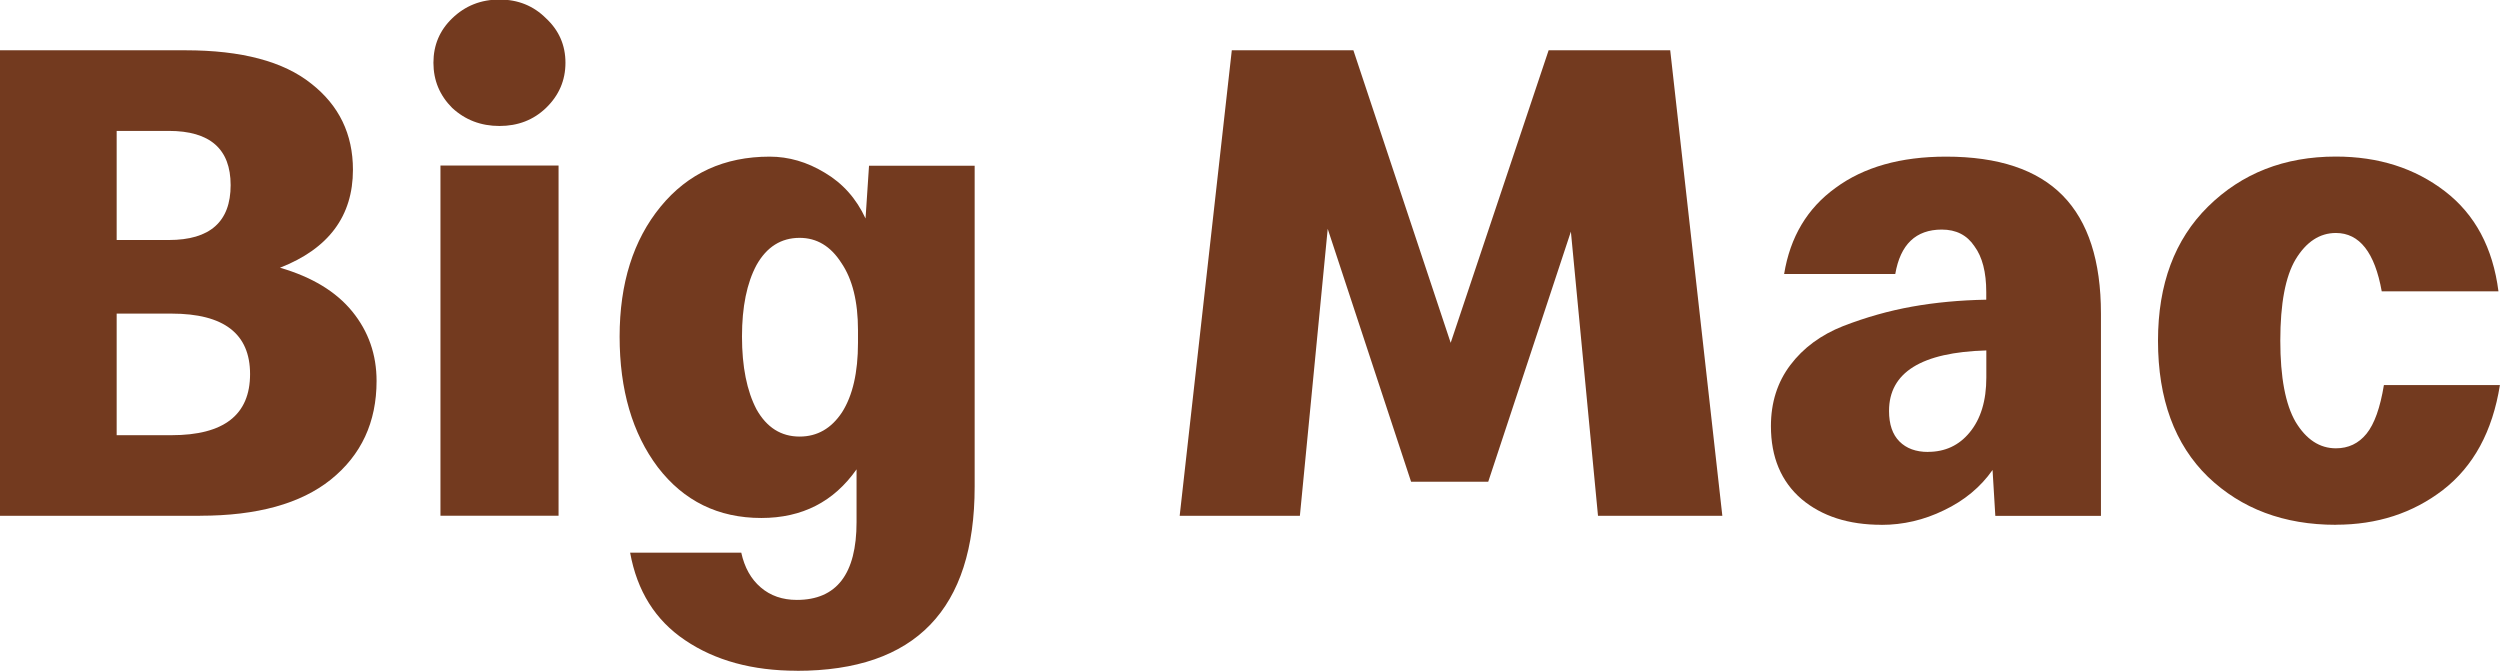
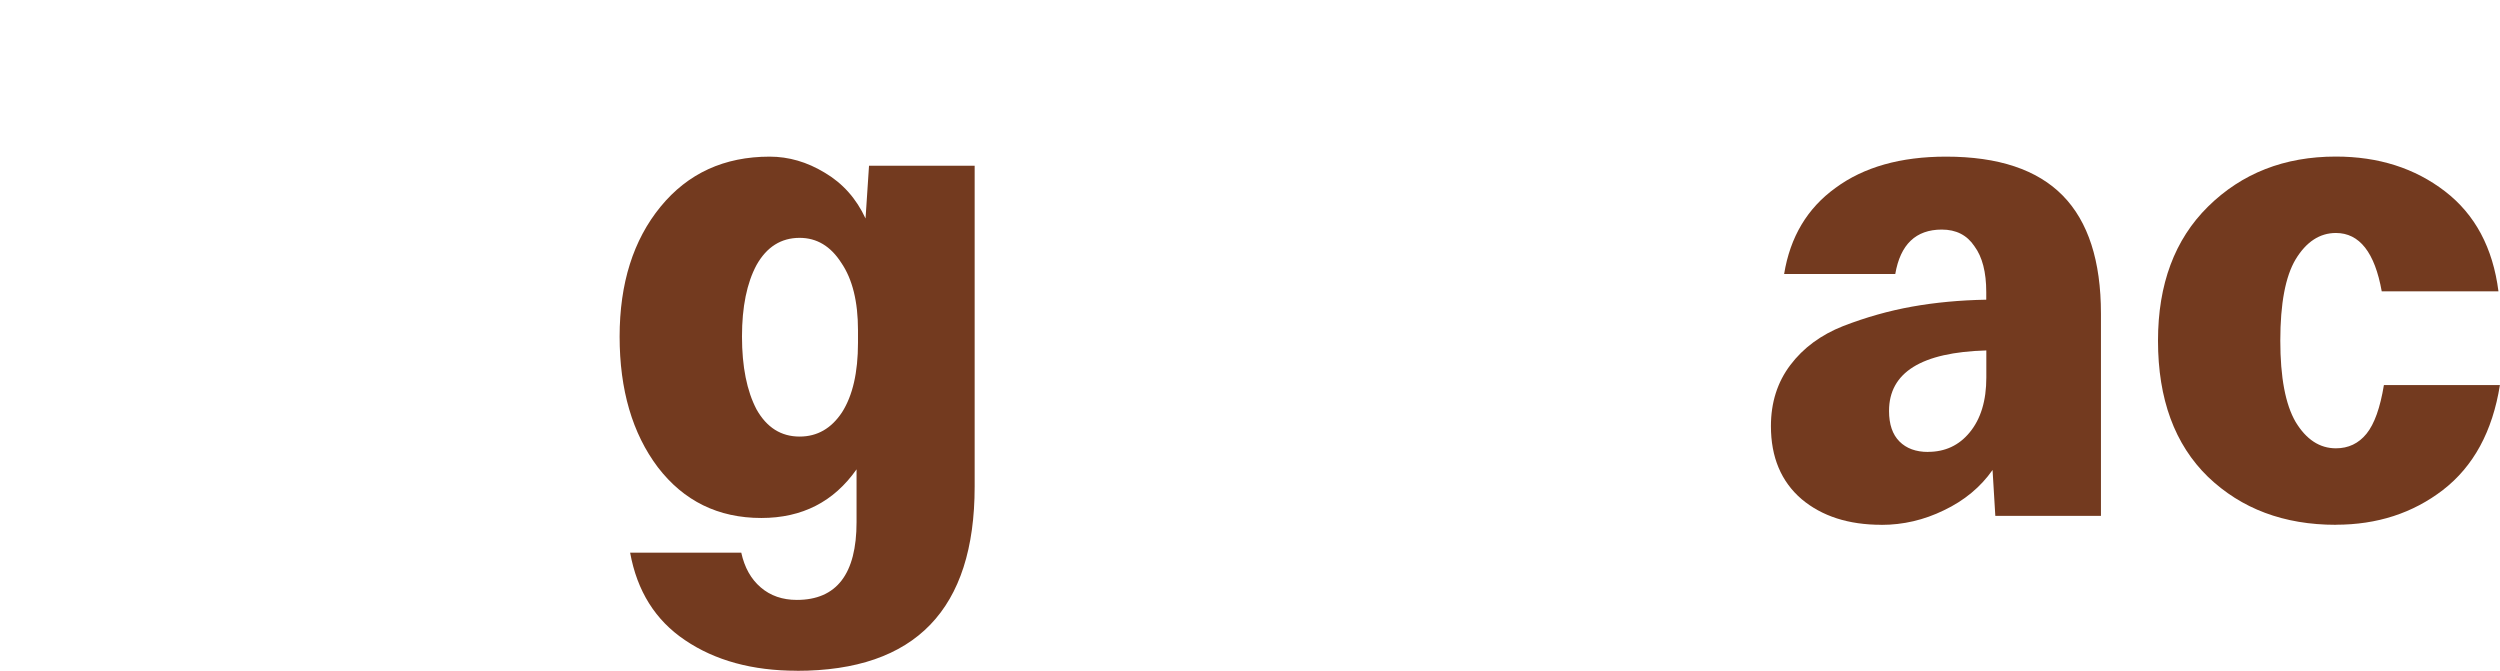
<svg xmlns="http://www.w3.org/2000/svg" xmlns:ns1="http://www.inkscape.org/namespaces/inkscape" xmlns:ns2="http://sodipodi.sourceforge.net/DTD/sodipodi-0.dtd" width="264.583mm" height="71.036mm" viewBox="0 0 264.583 71.036" version="1.1" id="svg37" ns1:version="1.0.1 (3bc2e813f5, 2020-09-07)" ns2:docname="Big Mac Speedee.svg">
  <defs id="defs31" />
  <ns2:namedview id="base" pagecolor="#ffffff" bordercolor="#666666" borderopacity="1.0" ns1:pageopacity="0.0" ns1:pageshadow="2" ns1:zoom="1" ns1:cx="676.27831" ns1:cy="26.862784" ns1:document-units="mm" ns1:current-layer="layer1" ns1:document-rotation="0" showgrid="false" fit-margin-top="0" fit-margin-left="0" fit-margin-right="0" fit-margin-bottom="0" ns1:window-width="1920" ns1:window-height="1001" ns1:window-x="-9" ns1:window-y="-9" ns1:window-maximized="1" />
  <g ns1:label="Layer 1" ns1:groupmode="layer" id="layer1" transform="translate(-26.486,-141.059)">
    <g aria-label="Big Mac" id="text864" style="font-size:10.583px;line-height:1.25;font-family:Speedee;-inkscape-font-specification:Speedee;fill:#733a1f;fill-opacity:1;stroke-width:0.265" transform="matrix(6.948,0,0,6.948,-157.545,-839.068)">
-       <path d="m 29.534,148.923 h -3.048 v -7.091 h 2.826 q 1.281,0 1.916,0.508 0.635,0.497 0.635,1.312 0,1.058 -1.111,1.492 0.73,0.212 1.101,0.667 0.37,0.455 0.37,1.058 0,0.942 -0.698,1.503 -0.688,0.55 -1.99,0.55 z m -0.476,-5.863 H 28.264 v 1.662 h 0.794 q 0.942,0 0.942,-0.836 0,-0.826 -0.942,-0.826 z m 0.042,2.783 h -0.836 v 1.852 h 0.836 q 1.196,0 1.196,-0.931 0,-0.921 -1.196,-0.921 z" style="fill:#733a1f;fill-opacity:1;stroke-width:0.265" id="path866" />
-       <path d="m 34.804,142.71 q -0.286,0.275 -0.709,0.275 -0.423,0 -0.72,-0.275 -0.286,-0.286 -0.286,-0.688 0,-0.402 0.286,-0.677 0.296,-0.286 0.72,-0.286 0.423,0 0.709,0.286 0.296,0.275 0.296,0.677 0,0.402 -0.296,0.688 z m 0.191,6.212 h -1.799 v -5.334 h 1.799 z" style="fill:#733a1f;fill-opacity:1;stroke-width:0.265" id="path868" />
      <path d="m 38.625,151.283 q -1.016,0 -1.704,-0.466 -0.677,-0.455 -0.836,-1.333 h 1.693 q 0.074,0.339 0.296,0.529 0.222,0.191 0.55,0.191 0.91,0 0.91,-1.185 v -0.804 q -0.519,0.741 -1.45,0.741 -0.984,0 -1.577,-0.773 -0.582,-0.773 -0.582,-1.99 0,-1.217 0.624,-1.979 0.624,-0.762 1.662,-0.762 0.434,0 0.836,0.243 0.413,0.243 0.624,0.699 l 0.053,-0.804 h 1.609 v 4.889 q 0,2.805 -2.709,2.805 z m 0.042,-3.567 q 0.402,0 0.646,-0.37 0.243,-0.381 0.243,-1.058 v -0.191 q 0,-0.656 -0.254,-1.027 -0.243,-0.381 -0.635,-0.381 -0.423,0 -0.656,0.413 -0.222,0.413 -0.222,1.09 0,0.688 0.222,1.111 0.233,0.413 0.656,0.413 z" style="fill:#733a1f;fill-opacity:1;stroke-width:0.265" id="path870" />
-       <path d="m 46.287,148.923 h -1.831 l 0.794,-7.091 h 1.852 l 1.482,4.456 1.492,-4.456 h 1.852 l 0.794,7.091 h -1.894 l -0.413,-4.329 -1.259,3.81 h -1.175 l -1.27,-3.852 z" style="fill:#733a1f;fill-opacity:1;stroke-width:0.265" id="path872" />
      <path d="m 55.145,149.06 q -0.751,0 -1.217,-0.392 -0.466,-0.402 -0.466,-1.111 0,-0.54 0.296,-0.931 0.296,-0.392 0.804,-0.593 0.519,-0.201 1.048,-0.296 0.529,-0.095 1.132,-0.106 v -0.116 q 0,-0.455 -0.18,-0.698 -0.169,-0.254 -0.497,-0.254 -0.593,0 -0.709,0.677 h -1.693 q 0.138,-0.847 0.783,-1.312 0.646,-0.476 1.683,-0.476 1.196,0 1.778,0.593 0.582,0.593 0.582,1.799 v 3.08 h -1.609 l -0.042,-0.699 q -0.275,0.392 -0.741,0.614 -0.455,0.222 -0.952,0.222 z m 0.709,-1.111 q 0.392,0 0.635,-0.296 0.254,-0.307 0.254,-0.836 v -0.413 q -1.482,0.042 -1.482,0.921 0,0.307 0.159,0.466 0.159,0.159 0.434,0.159 z" style="fill:#733a1f;fill-opacity:1;stroke-width:0.265" id="path874" />
      <path d="m 62.067,149.06 q -1.185,0 -1.947,-0.73 -0.762,-0.741 -0.762,-2.074 0,-1.291 0.762,-2.043 0.773,-0.762 1.947,-0.762 0.974,0 1.662,0.529 0.688,0.529 0.815,1.524 h -1.778 q -0.159,-0.889 -0.698,-0.889 -0.37,0 -0.614,0.402 -0.233,0.392 -0.233,1.238 0,0.836 0.233,1.238 0.243,0.402 0.614,0.402 0.286,0 0.466,-0.222 0.18,-0.222 0.265,-0.741 h 1.767 q -0.169,1.058 -0.868,1.598 -0.688,0.529 -1.63,0.529 z" style="fill:#733a1f;fill-opacity:1;stroke-width:0.265" id="path876" />
    </g>
  </g>
</svg>